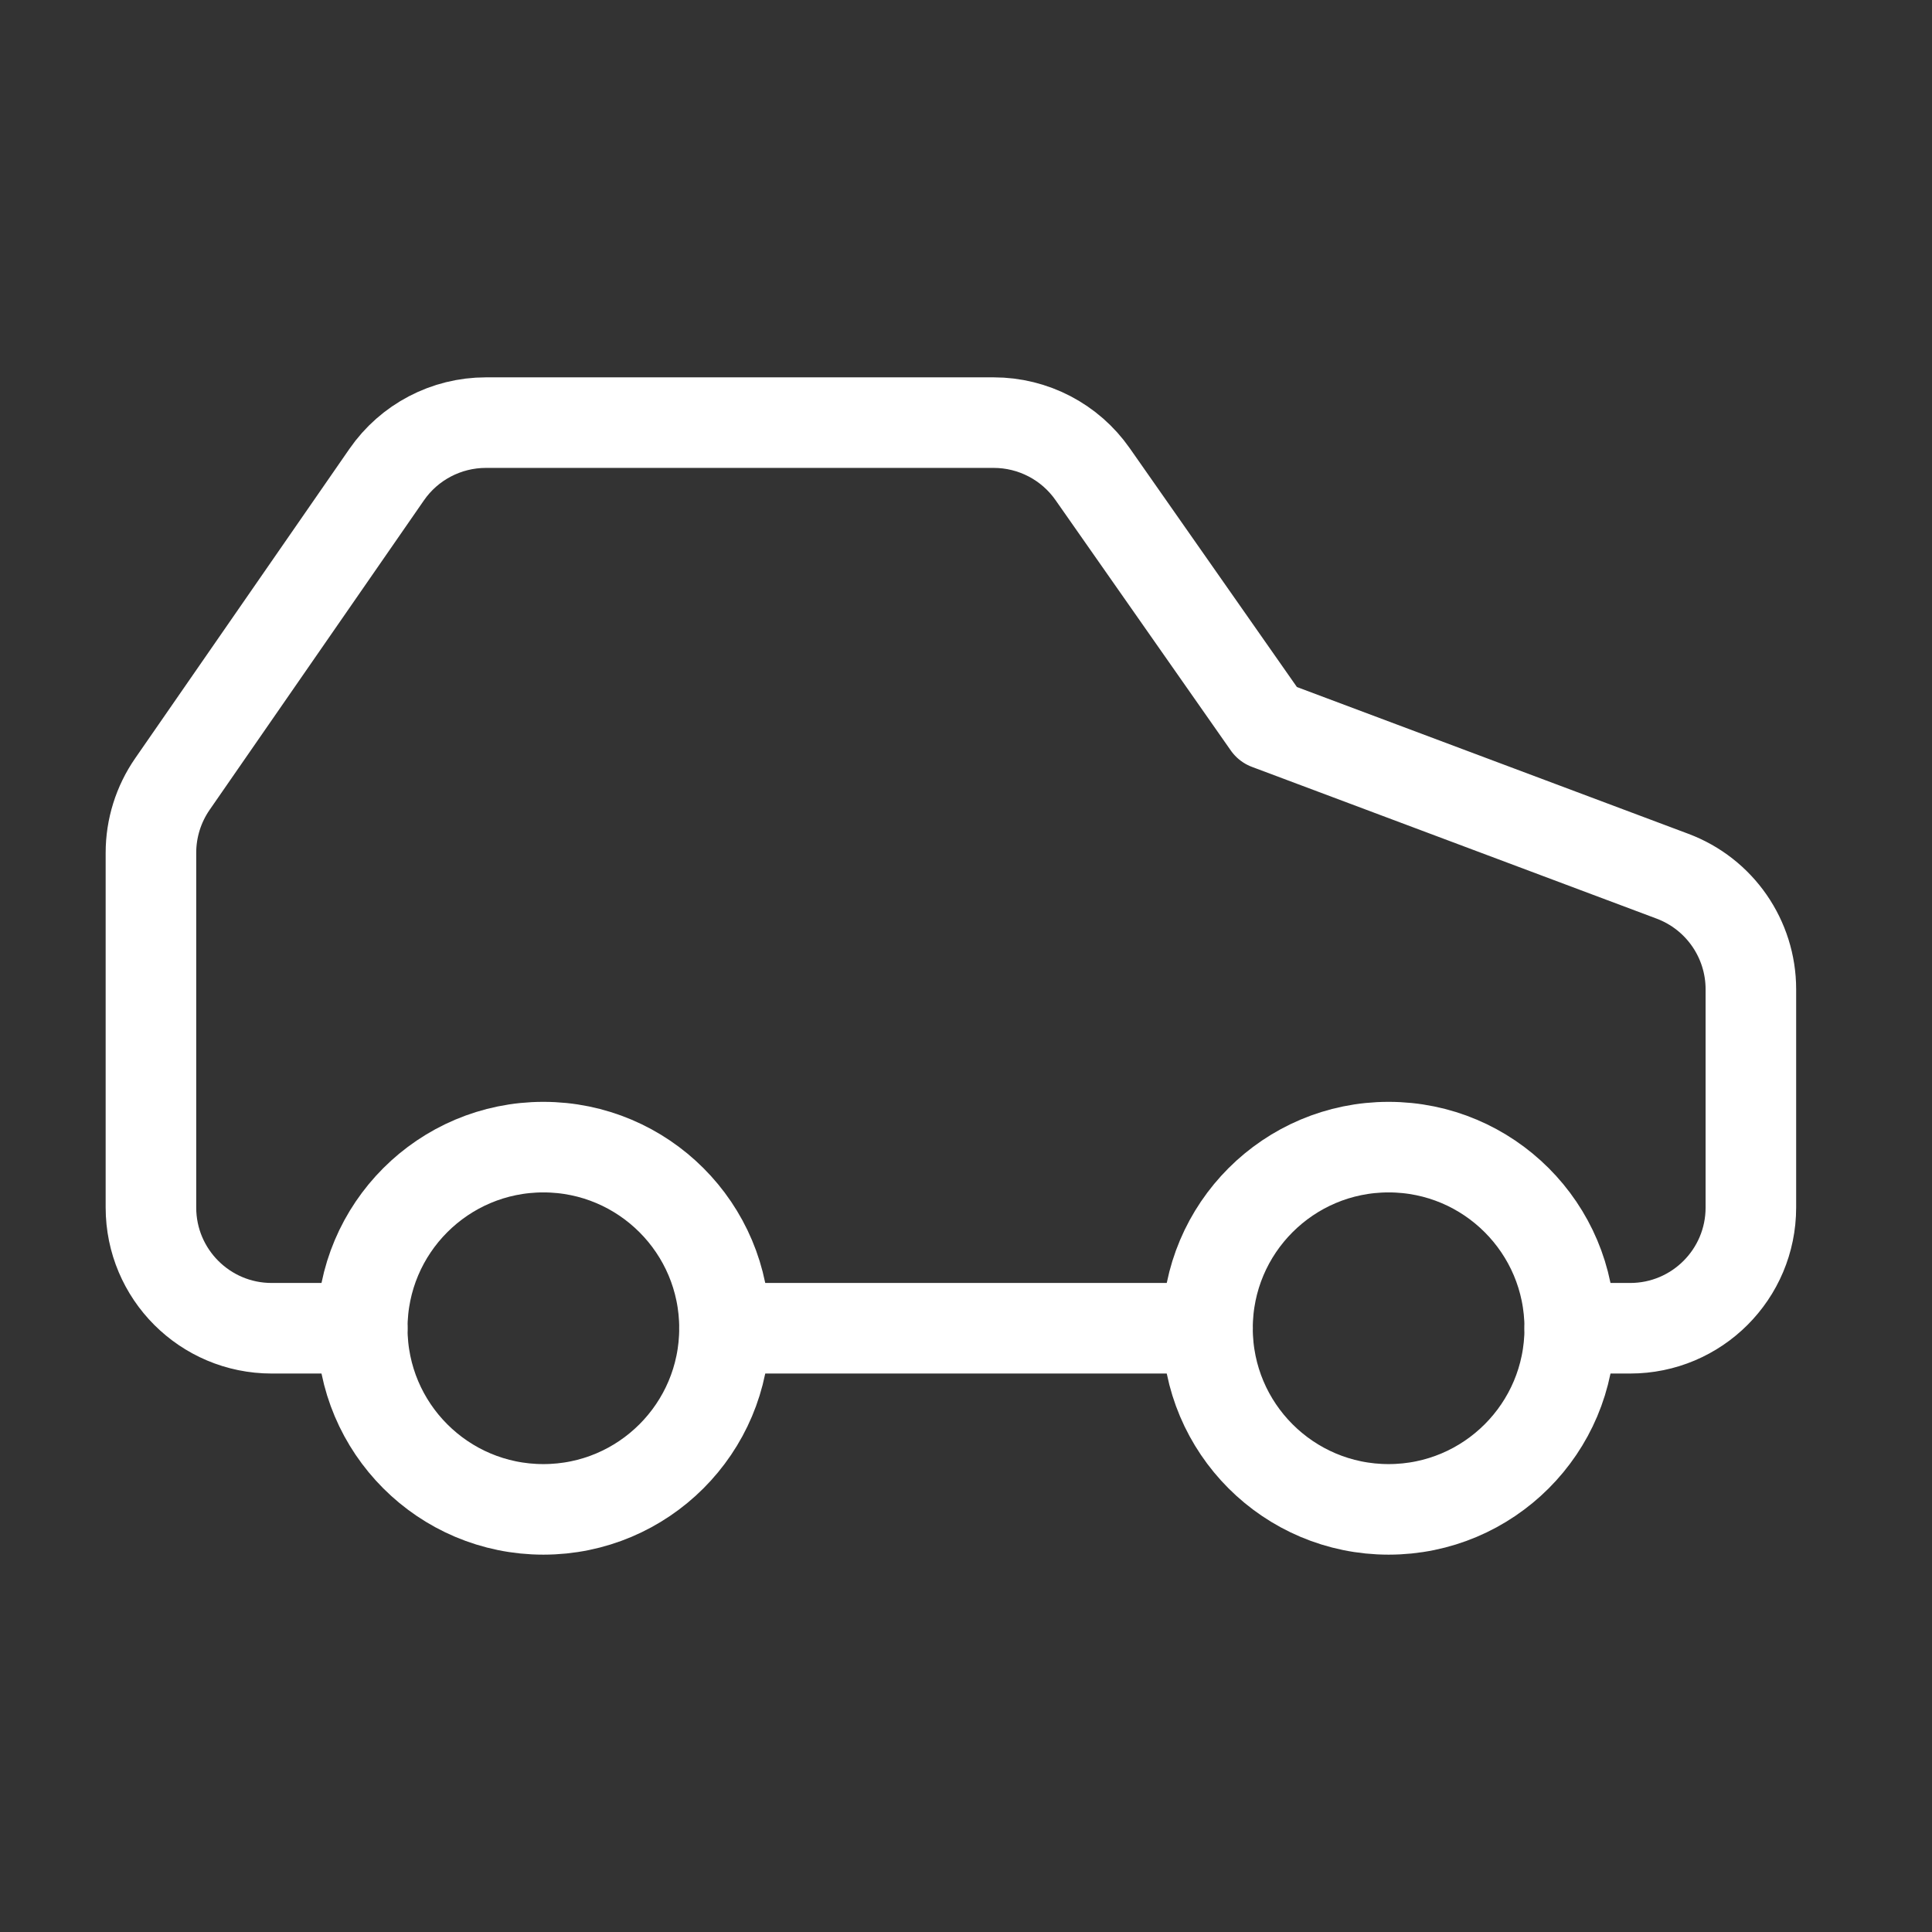
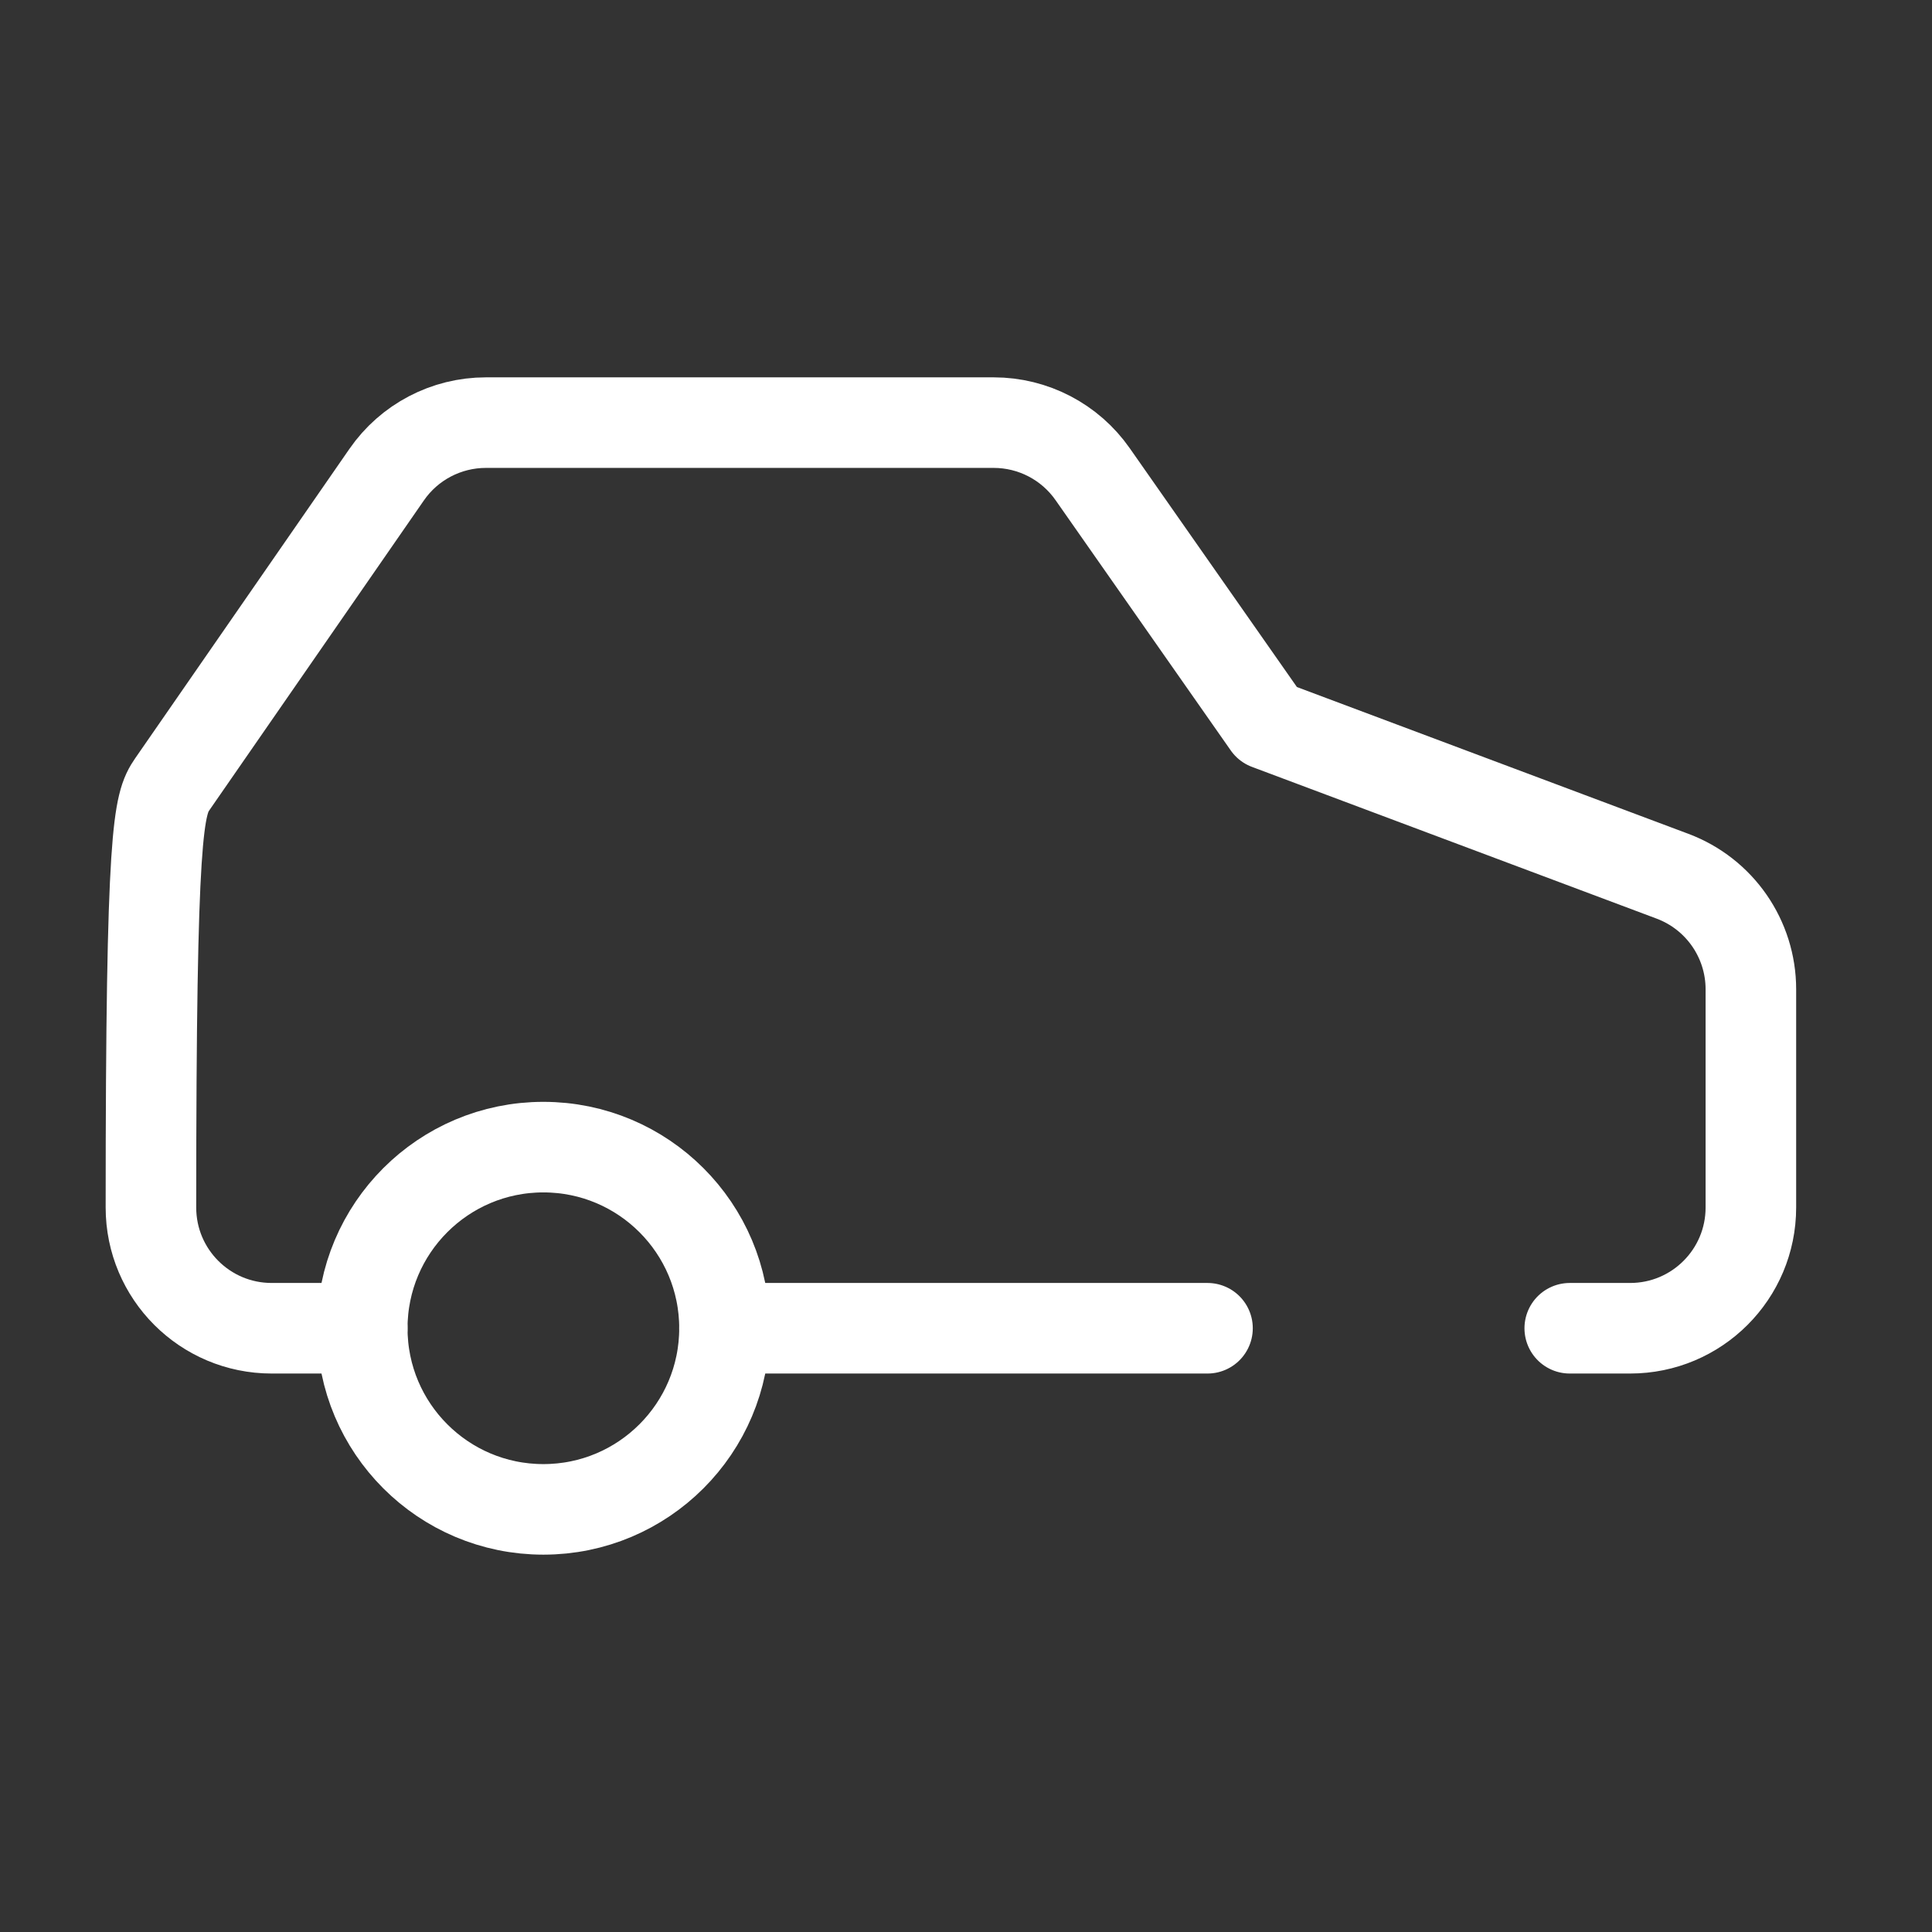
<svg xmlns="http://www.w3.org/2000/svg" width="32" height="32" viewBox="0 0 32 32" fill="none">
  <rect x="0" y="0" width="32" height="32" fill="#333333" stroke="none" />
  <circle cx="9" cy="22" r="3" stroke="white" stroke-width="1.5" />
-   <circle cx="23" cy="22" r="3" stroke="white" stroke-width="1.5" />
-   <path d="M6 22H4.5C3.395 22 2.5 21.105 2.5 20V14.125C2.5 13.718 2.624 13.321 2.856 12.986L6.404 7.862C6.777 7.322 7.392 7 8.048 7H16.459C17.111 7 17.723 7.318 18.097 7.853L21 12L27.702 14.513C28.483 14.806 29 15.552 29 16.386V20C29 21.105 28.105 22 27 22H26M12 22H20" stroke="white" stroke-width="1.5" stroke-linecap="round" stroke-linejoin="round" />
+   <path d="M6 22H4.5C3.395 22 2.5 21.105 2.5 20C2.5 13.718 2.624 13.321 2.856 12.986L6.404 7.862C6.777 7.322 7.392 7 8.048 7H16.459C17.111 7 17.723 7.318 18.097 7.853L21 12L27.702 14.513C28.483 14.806 29 15.552 29 16.386V20C29 21.105 28.105 22 27 22H26M12 22H20" stroke="white" stroke-width="1.5" stroke-linecap="round" stroke-linejoin="round" />
</svg>